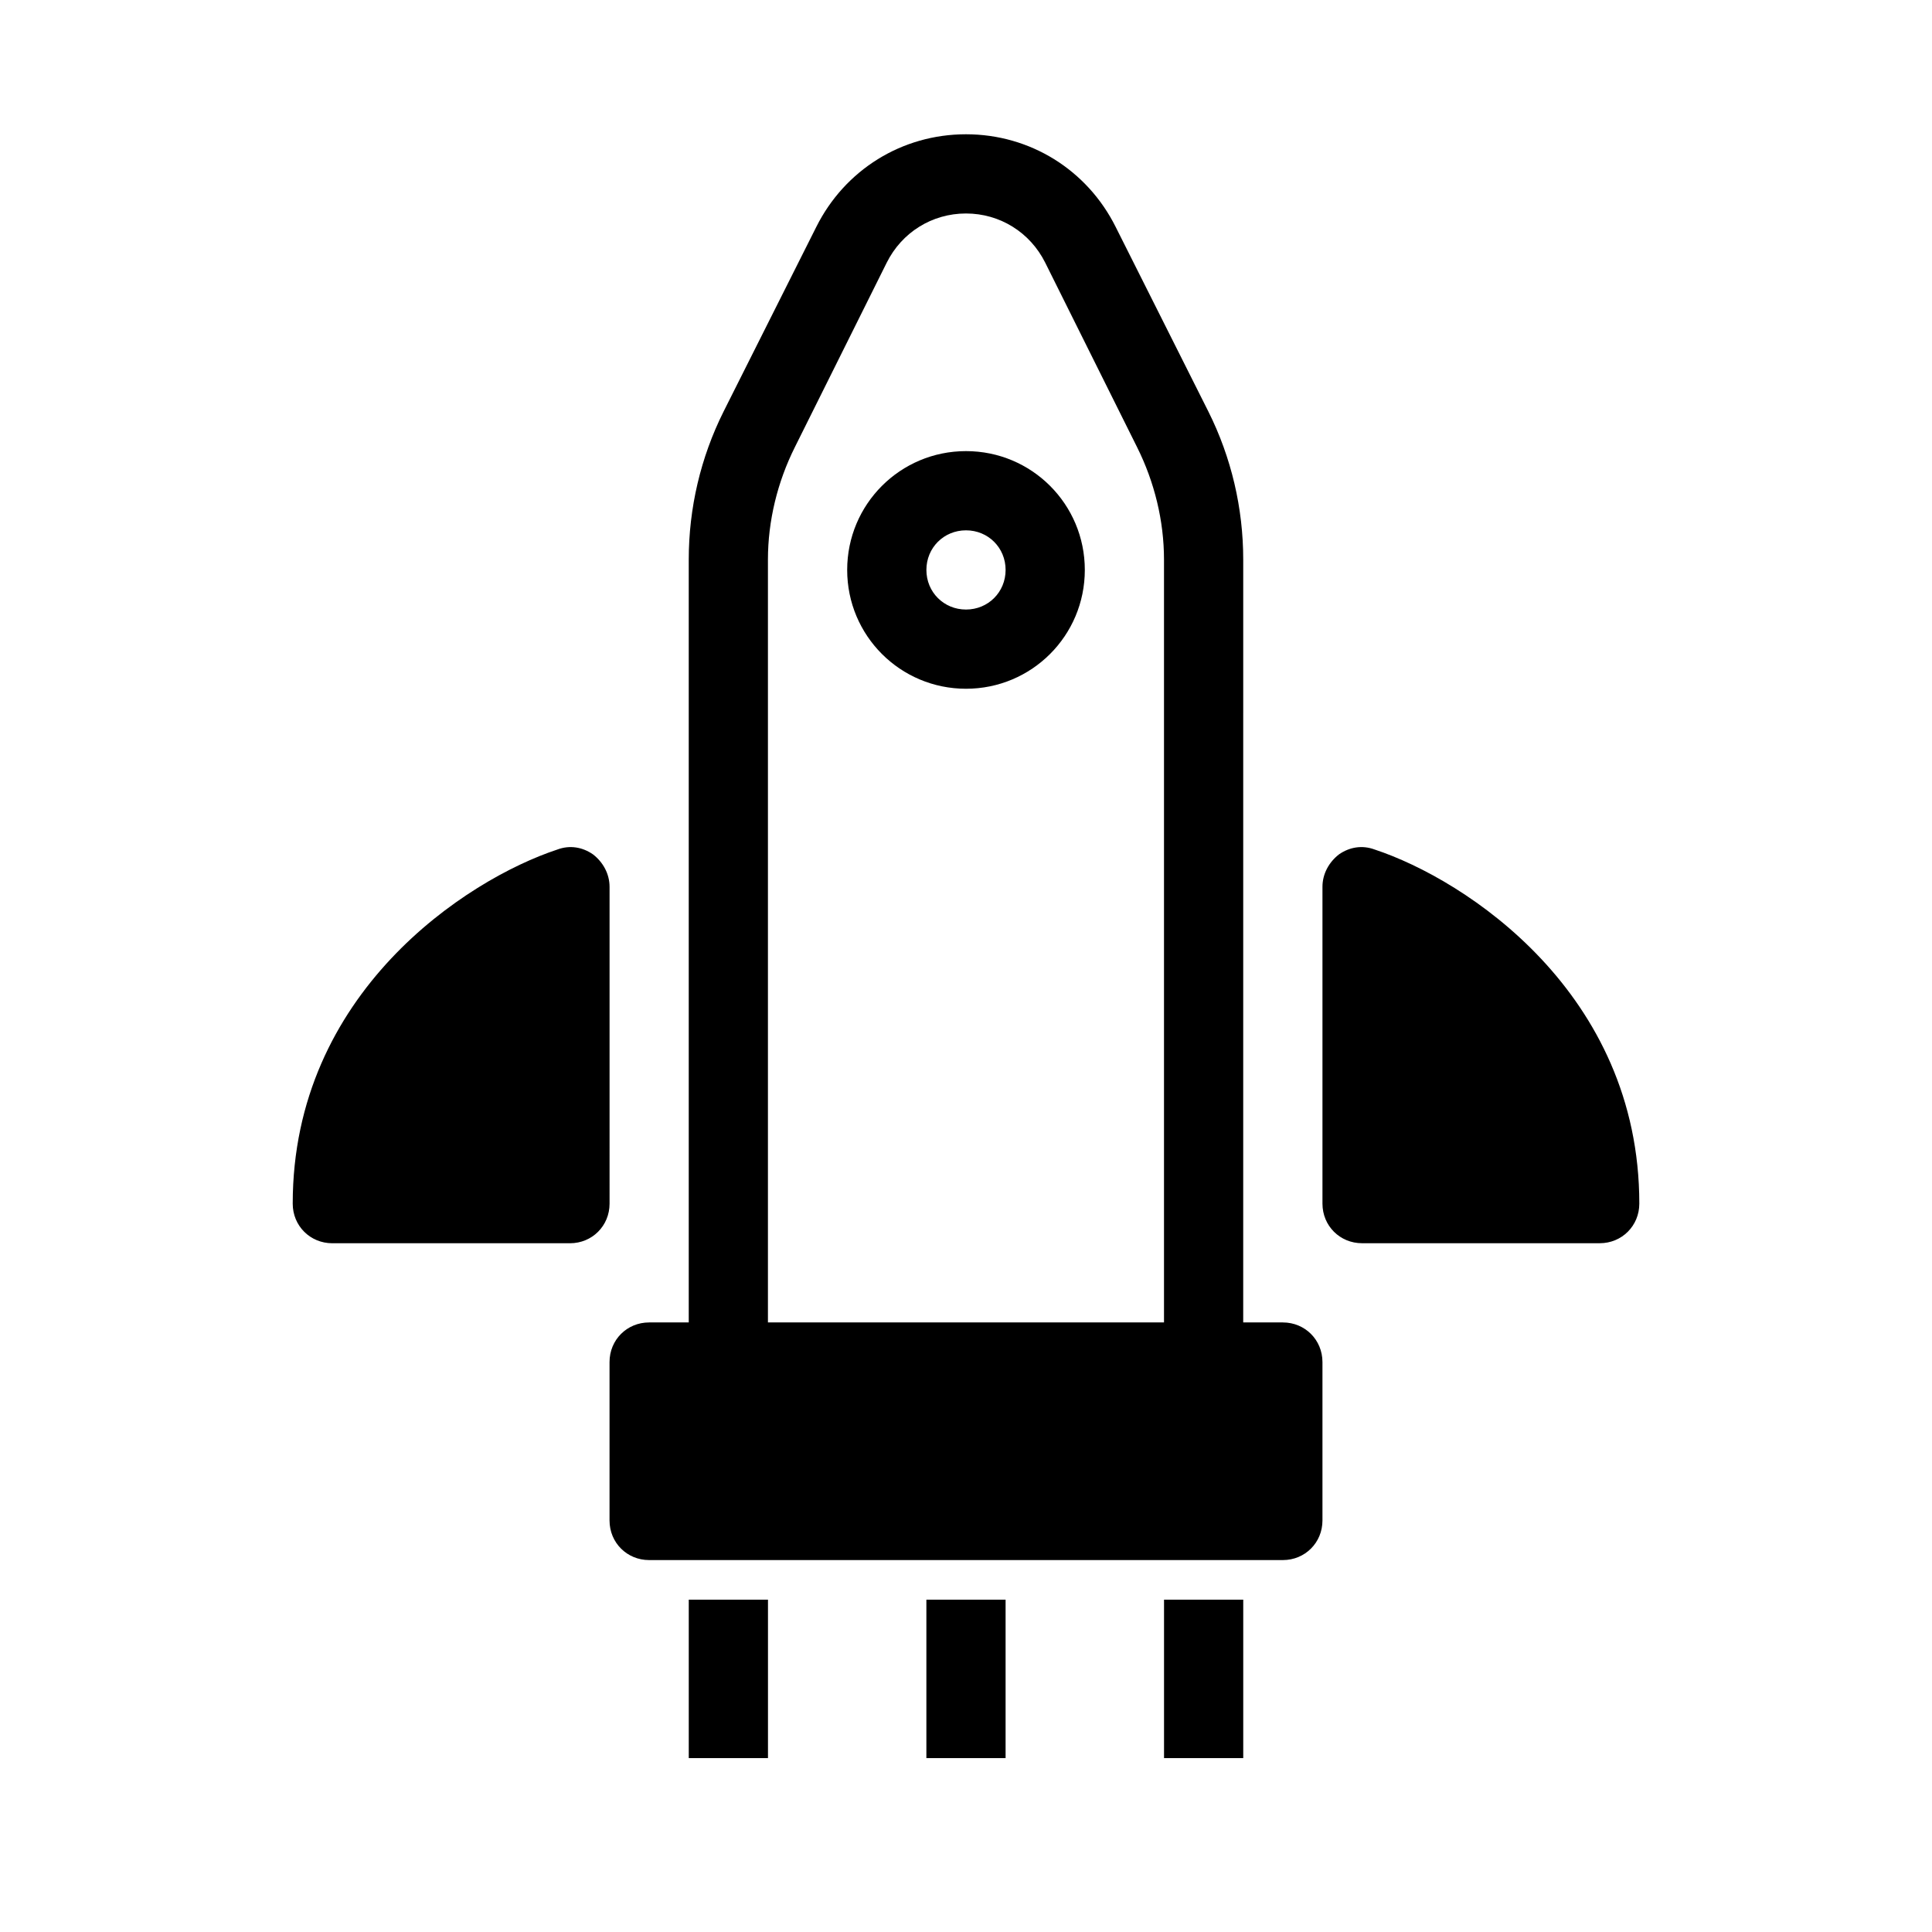
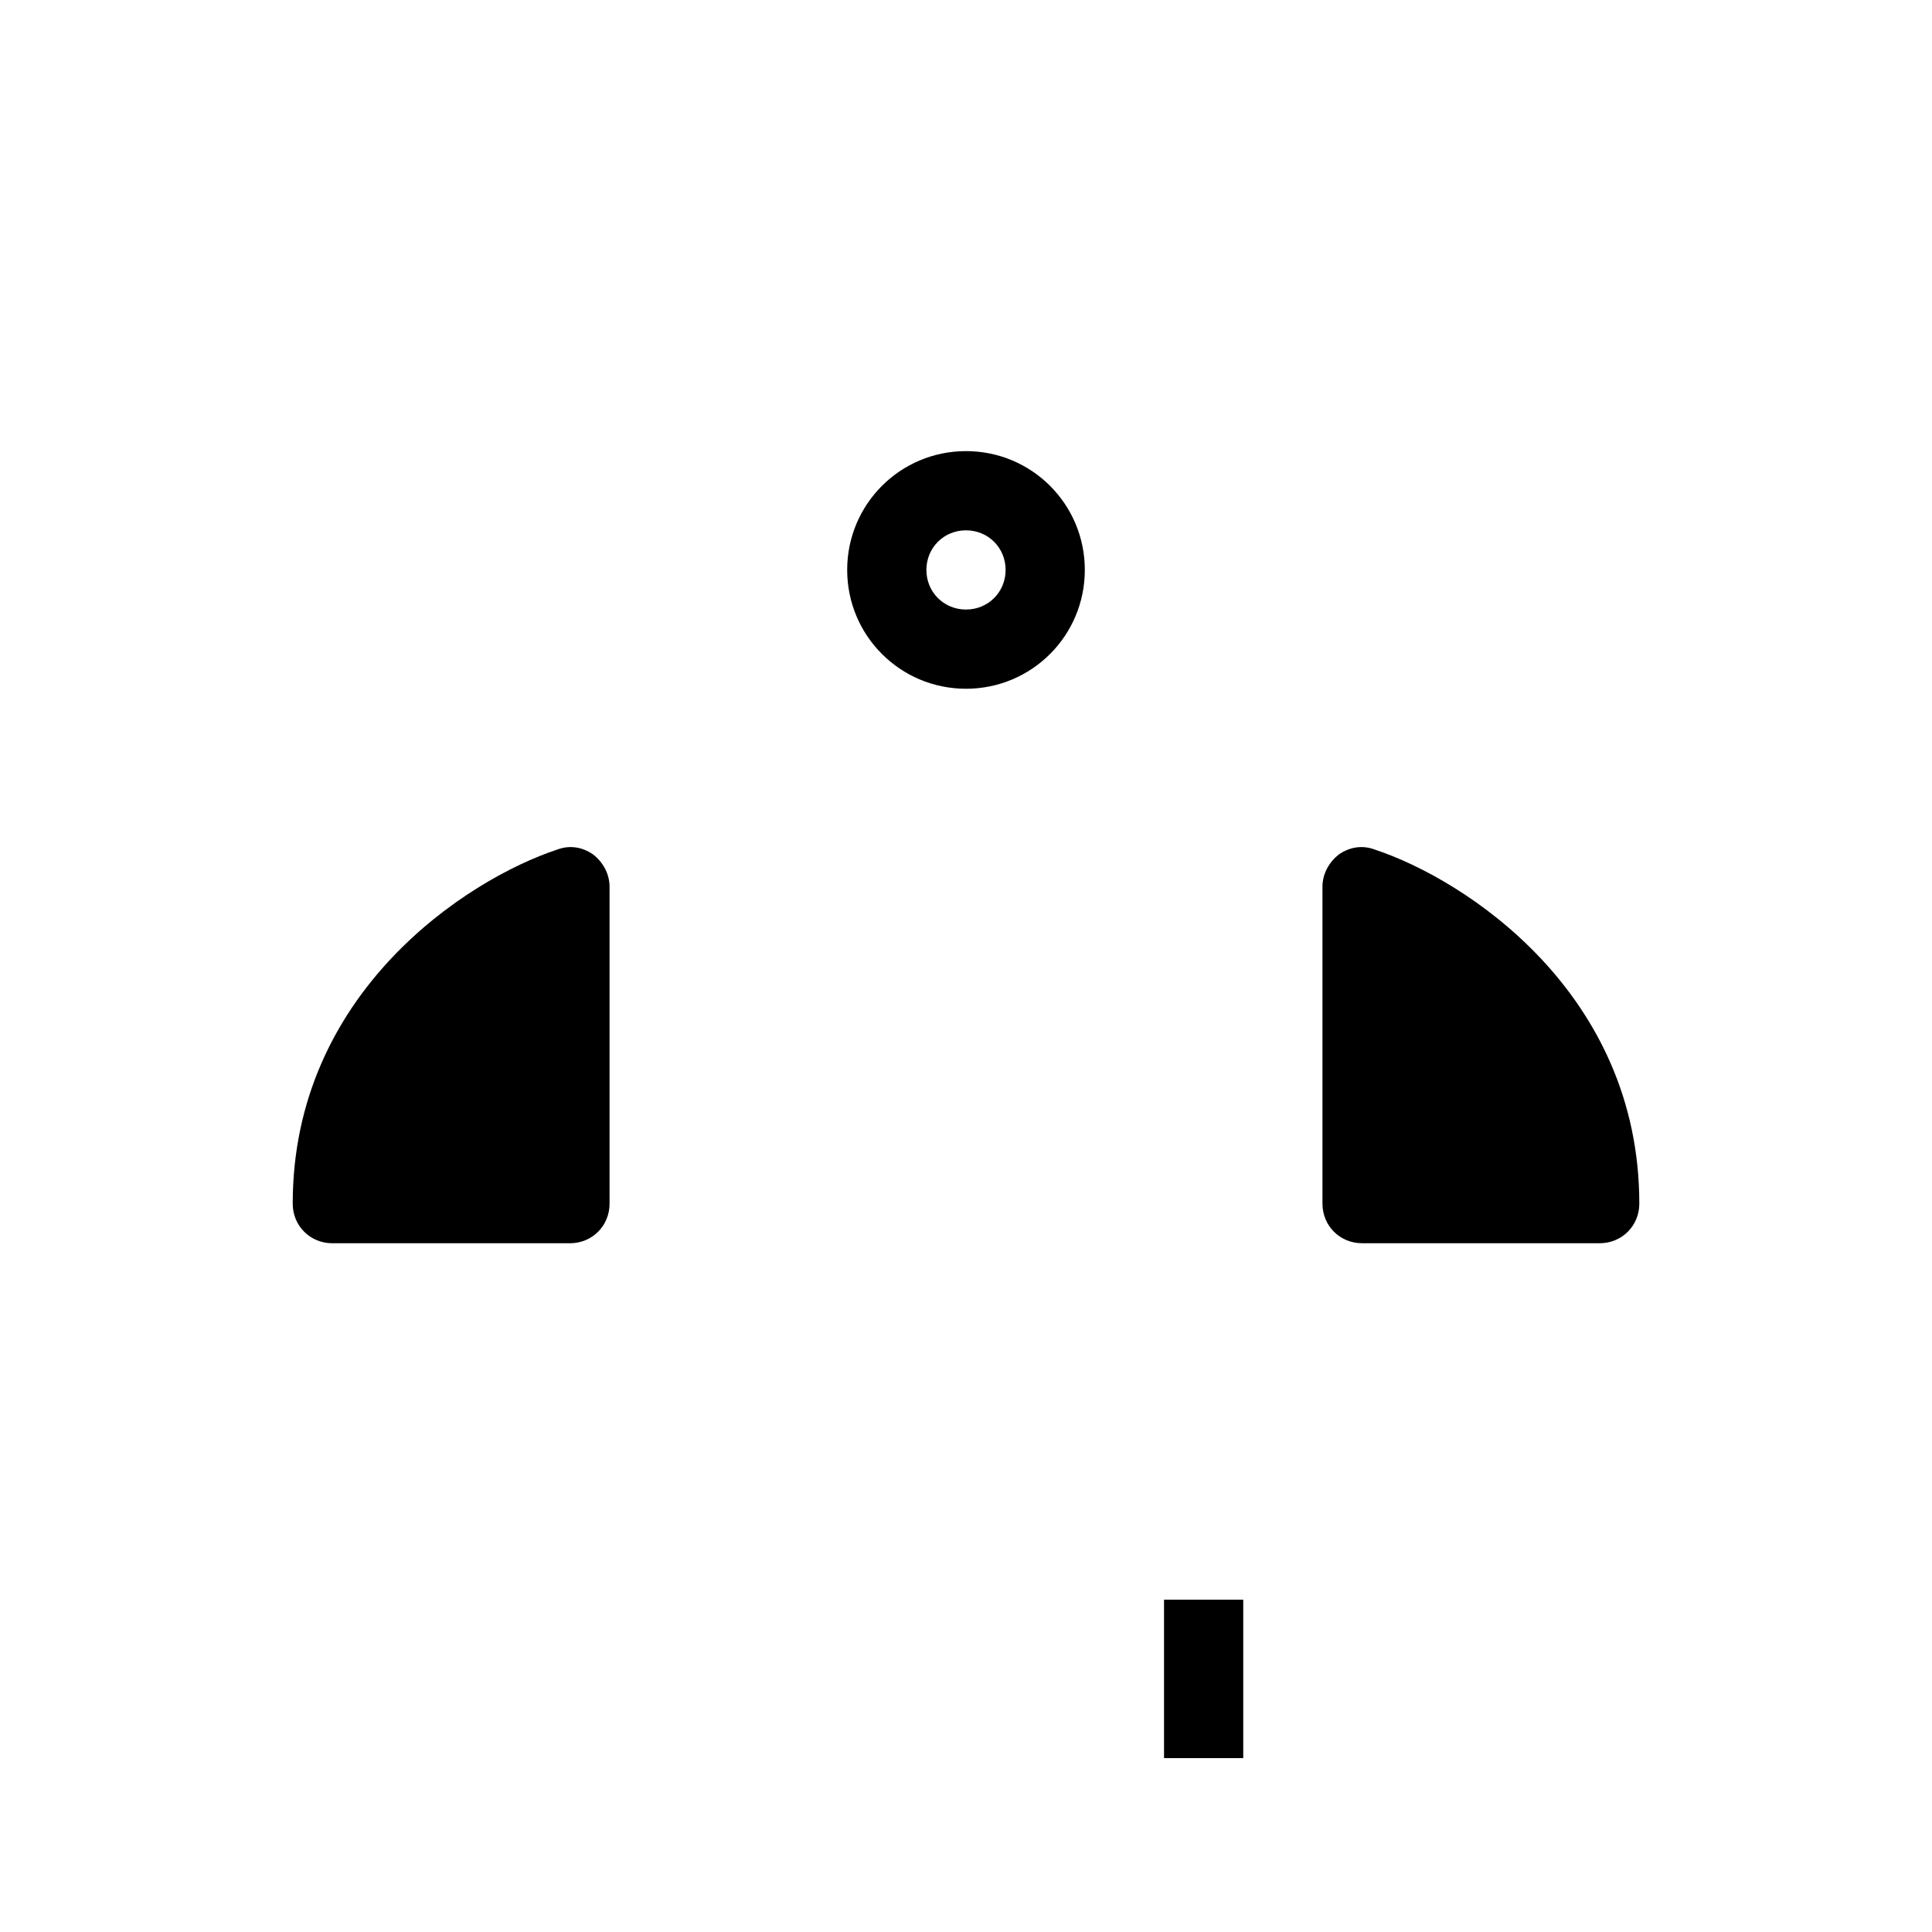
<svg xmlns="http://www.w3.org/2000/svg" fill="#000000" width="800px" height="800px" version="1.1" viewBox="144 144 512 512">
  <g>
    <path d="m508.32 369.14c-3.359-1.258-6.719-0.629-9.445 1.258-2.731 2.098-4.41 5.246-4.41 8.605v83.969c0 5.879 4.617 10.496 10.496 10.496h62.977c5.879 0 10.496-4.617 10.496-10.496 0-55.836-45.973-85.855-70.113-93.832z" />
-     <path d="m483.96 494.46h-10.496l0.004-202.15c0-13.645-3.148-27.078-9.238-39.254l-24.562-48.91c-7.555-15.117-22.668-24.562-39.672-24.562s-32.117 9.445-39.676 24.562l-24.562 48.91c-6.086 12.176-9.234 25.609-9.234 39.254v202.15h-10.496c-5.879 0-10.496 4.617-10.496 10.496v41.984c0 5.879 4.617 10.496 10.496 10.496h167.94c5.879 0 10.496-4.617 10.496-10.496v-41.984c-0.004-5.875-4.621-10.496-10.5-10.496zm-136.45-202.15c0-10.285 2.519-20.57 7.137-29.809l24.352-48.91c3.988-7.977 11.965-13.016 20.992-13.016s17.004 5.039 20.992 13.016l24.352 48.91c4.617 9.238 7.137 19.523 7.137 29.809v202.15h-104.96z" />
    <path d="m452.48 567.93h20.992v41.984h-20.992z" />
-     <path d="m389.5 567.93h20.992v41.984h-20.992z" />
    <path d="m400 263.55c-17.422 0-31.488 14.066-31.488 31.488 0 17.422 14.066 31.488 31.488 31.488s31.488-14.066 31.488-31.488c0-17.426-14.066-31.488-31.488-31.488zm0 41.984c-5.879 0-10.496-4.617-10.496-10.496 0-5.879 4.617-10.496 10.496-10.496s10.496 4.617 10.496 10.496c0 5.875-4.621 10.496-10.496 10.496z" />
-     <path d="m326.53 567.93h20.992v41.984h-20.992z" />
    <path d="m305.54 379.01c0-3.359-1.68-6.508-4.41-8.605-2.727-1.891-6.086-2.523-9.445-1.262-24.141 7.977-70.113 37.996-70.113 93.836 0 5.879 4.617 10.496 10.496 10.496h62.977c5.879 0 10.496-4.617 10.496-10.496z" />
  </g>
</svg>